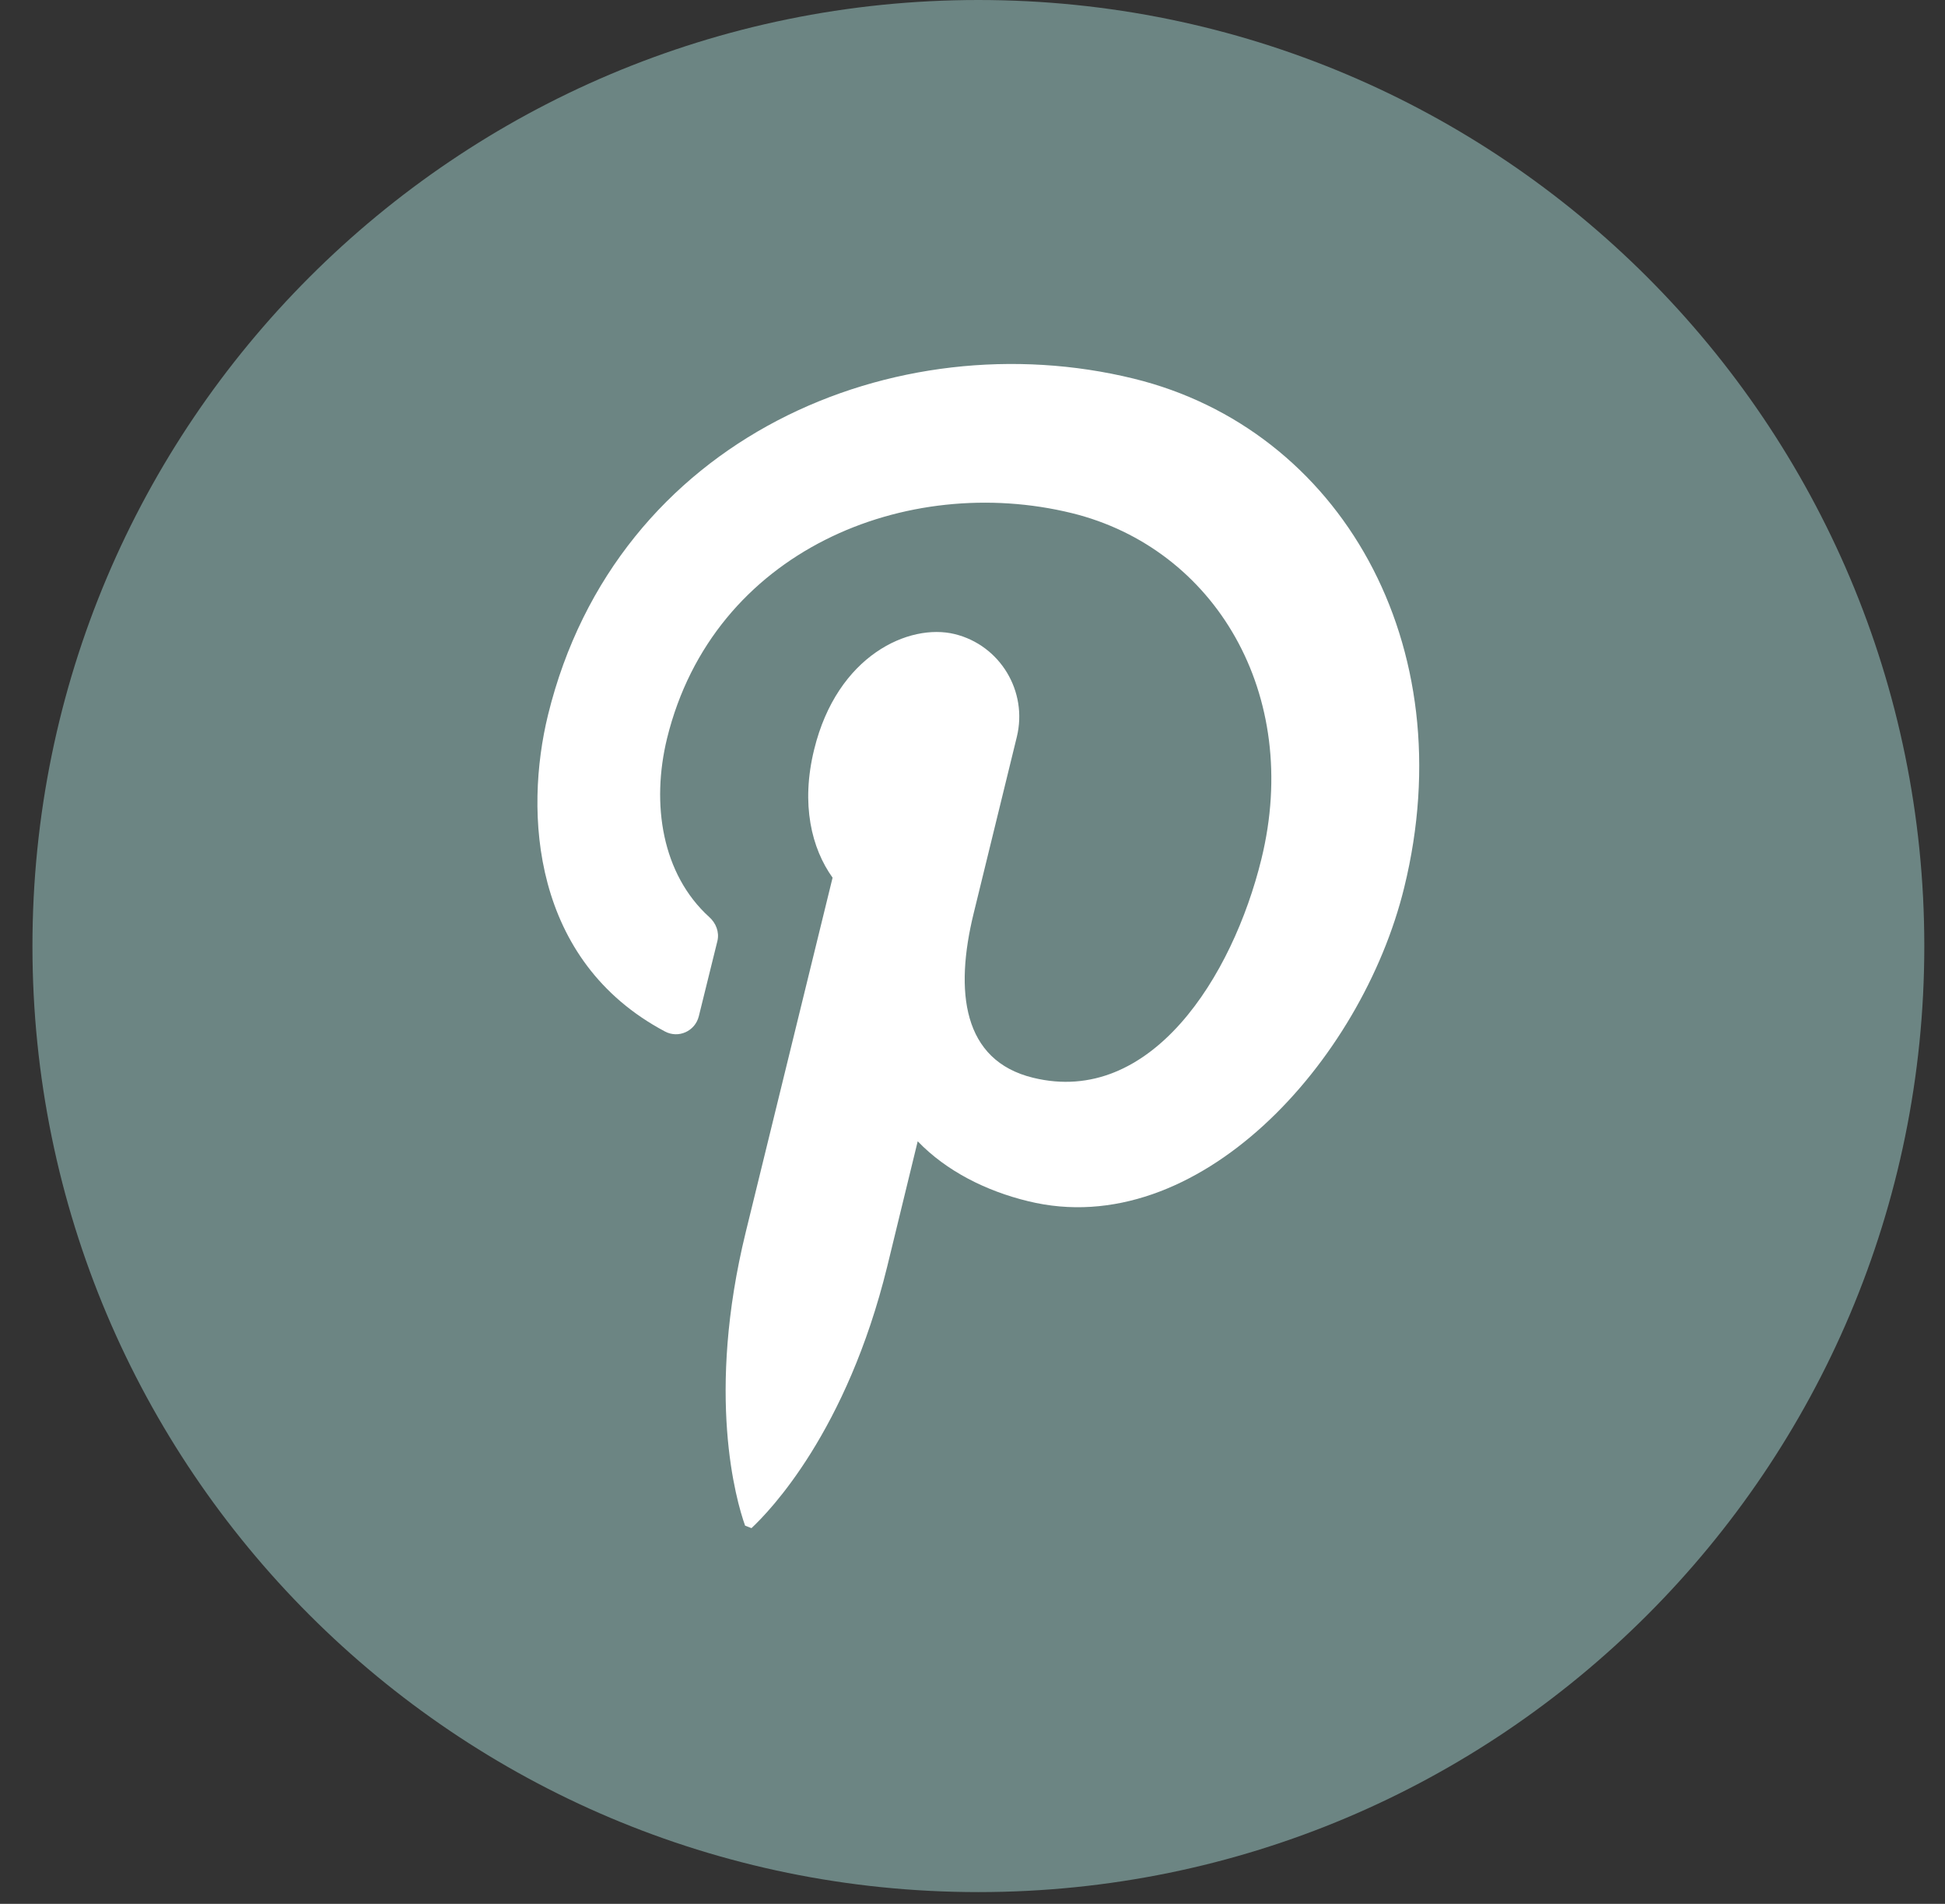
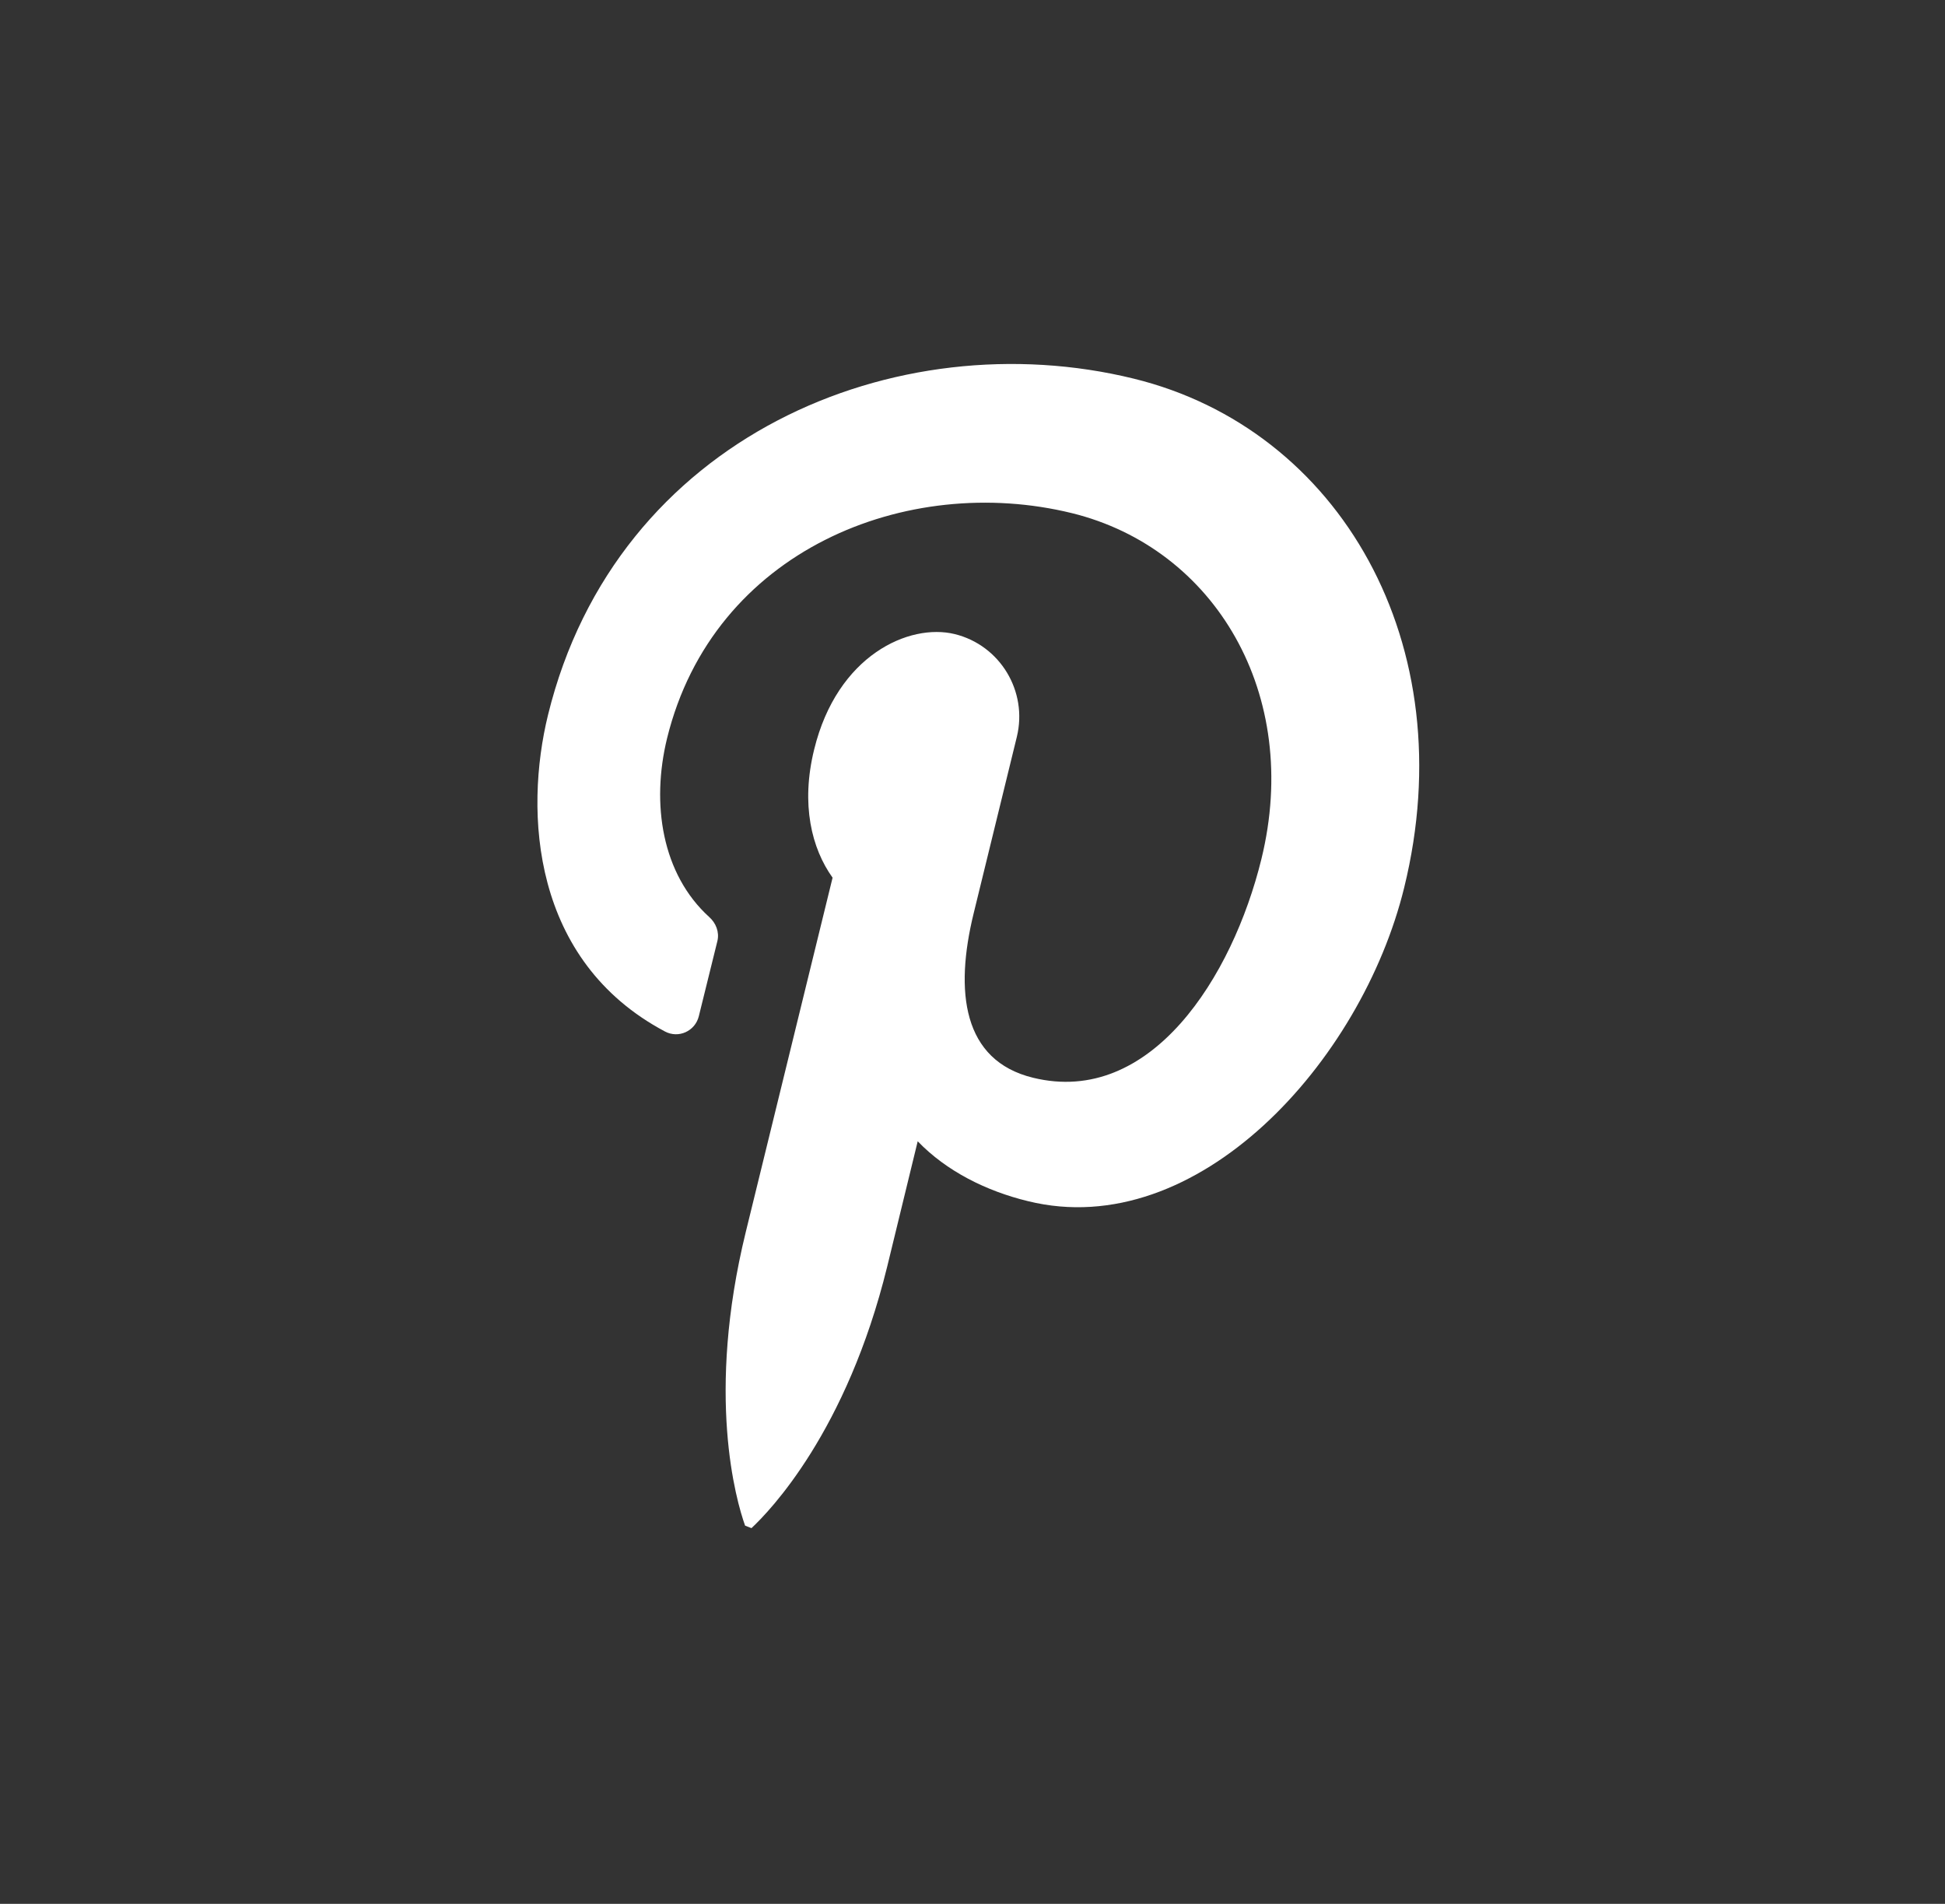
<svg xmlns="http://www.w3.org/2000/svg" width="47" height="46" viewBox="0 0 47 46" fill="none">
  <rect x="0" y="0" width="47" height="46" fill="#333333" stroke="none" />
-   <path d="M46.5 22.858C46.5 35.482 36.266 45.716 23.642 45.716C11.018 45.716 0.784 35.482 0.784 22.858C0.784 10.234 11.018 0 23.642 0C36.266 0 46.5 10.234 46.5 22.858Z" fill="#6C8583" />
  <path d="M18.159 36.922C18.604 36.507 20.461 34.586 21.439 30.602L22.176 27.575C22.868 28.295 23.828 28.776 24.841 29.022C28.936 30.03 32.9 25.654 33.931 21.448C35.378 15.561 32.373 10.367 27.394 9.148C21.66 7.742 14.895 10.543 13.243 17.272C12.663 19.638 12.856 23.216 16.066 24.921C16.394 25.098 16.798 24.916 16.887 24.552L17.337 22.731C17.385 22.52 17.302 22.303 17.138 22.157C15.996 21.12 15.732 19.428 16.119 17.84C17.237 13.289 21.918 11.421 25.901 12.398C29.357 13.248 31.459 16.774 30.481 20.757C29.783 23.603 27.809 26.737 24.963 26.04C23.258 25.624 23.065 23.955 23.528 22.068L24.571 17.805C24.84 16.703 24.167 15.591 23.072 15.321C21.971 15.051 20.231 15.83 19.674 18.108C19.346 19.438 19.615 20.504 20.119 21.206L18.022 29.764C17.056 33.705 17.787 36.254 18.005 36.862" fill="white" />
</svg>